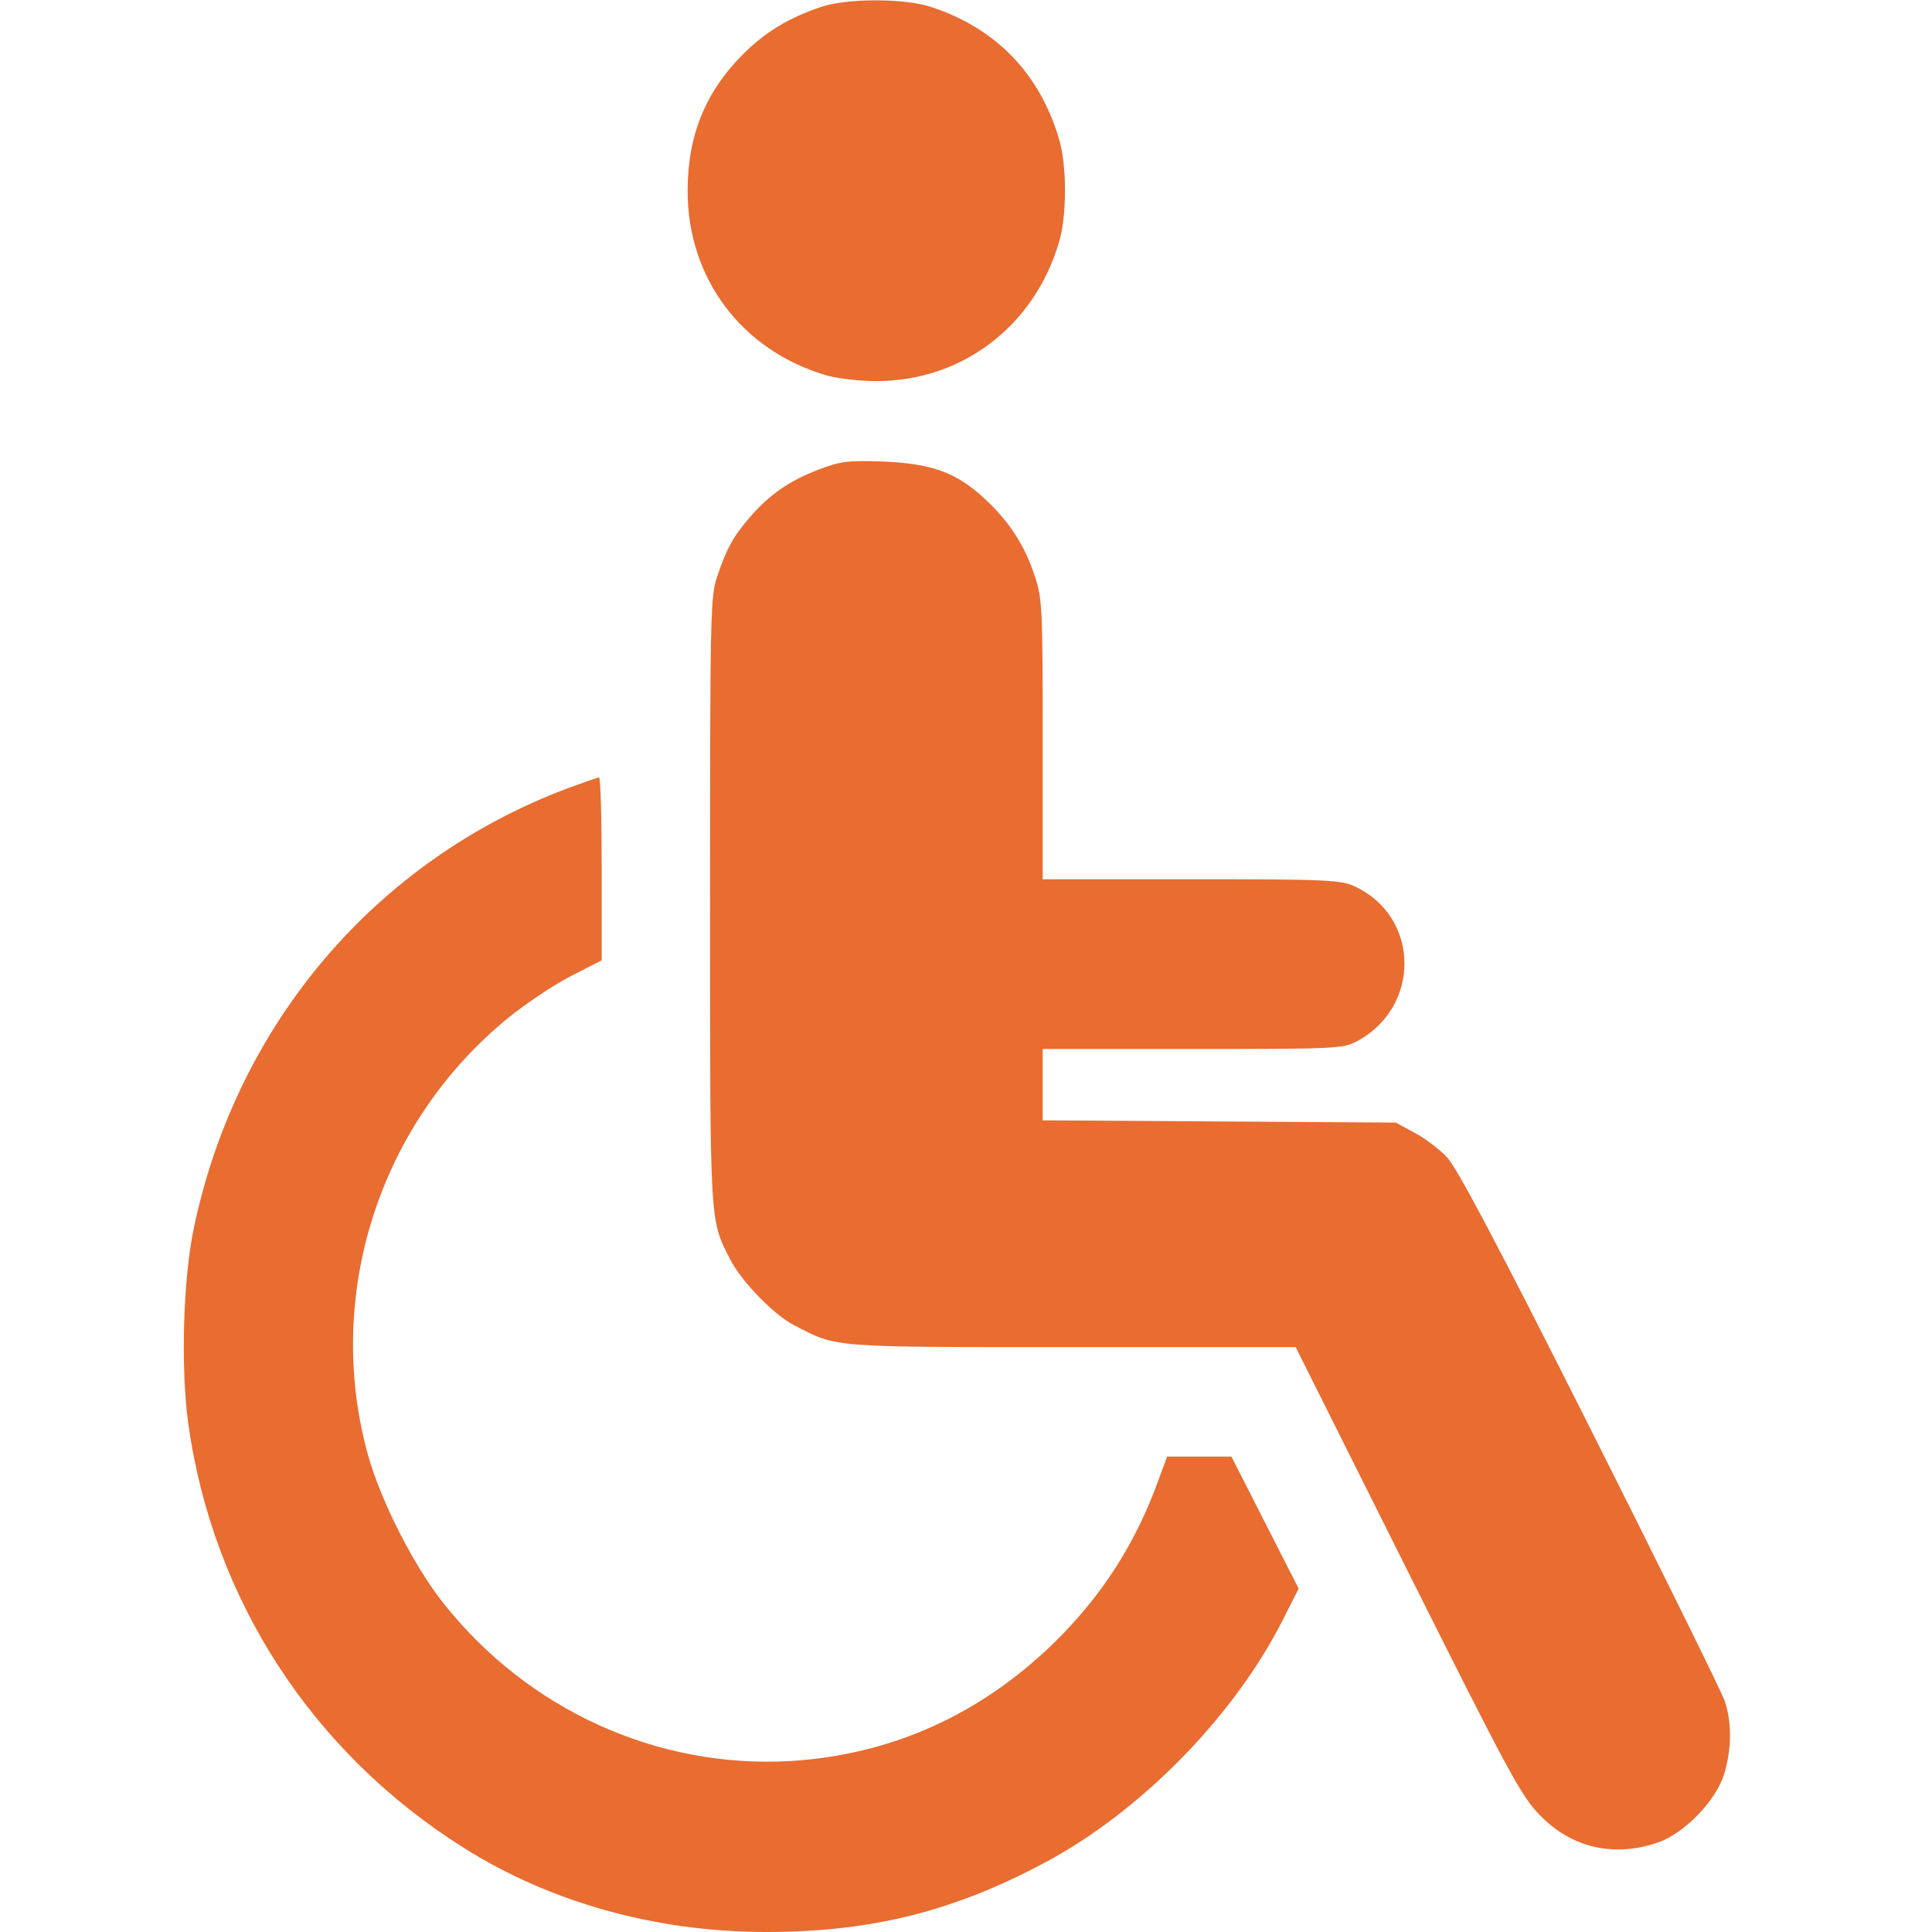
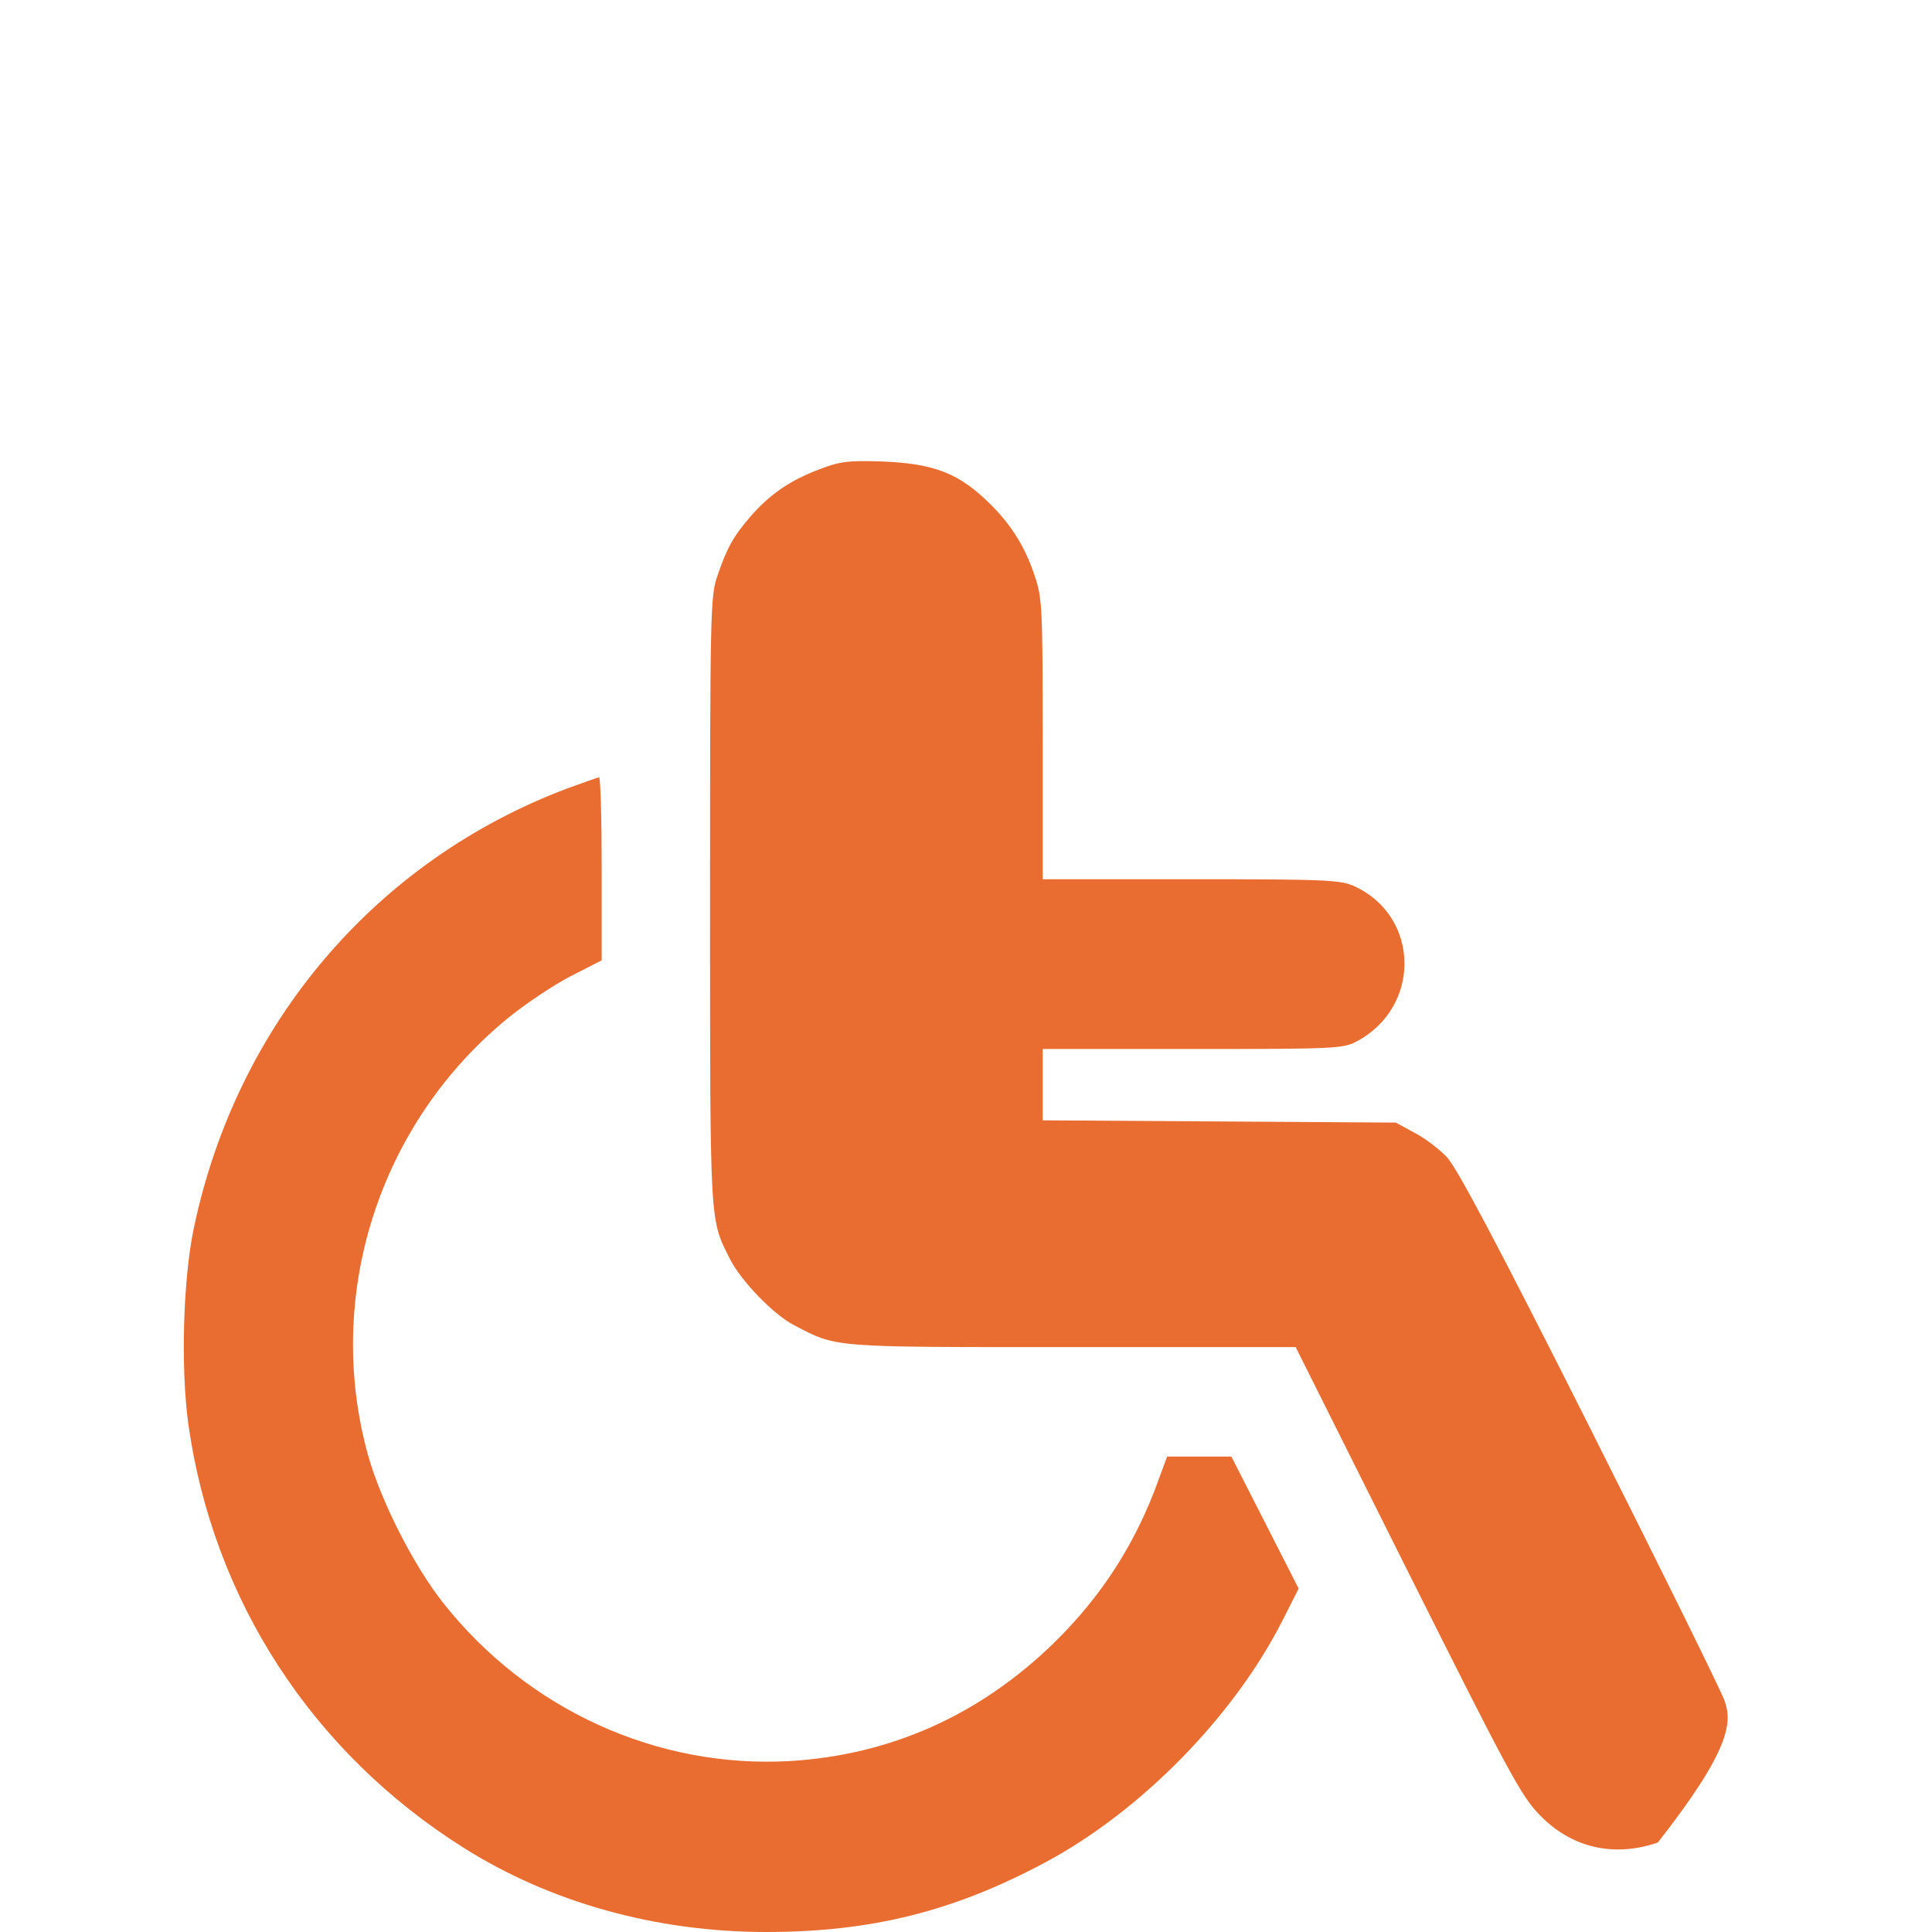
<svg xmlns="http://www.w3.org/2000/svg" width="58" height="58" viewBox="0 0 58 58" fill="none">
-   <path d="M24.626 0.215C23.661 0.544 22.954 0.974 22.281 1.654C21.171 2.775 20.643 4.078 20.643 5.732C20.643 8.349 22.259 10.512 24.783 11.26C25.12 11.362 25.804 11.441 26.309 11.441C28.889 11.441 31.055 9.787 31.795 7.261C32.031 6.468 32.031 4.973 31.795 4.18C31.212 2.198 29.888 0.838 27.936 0.204C27.128 -0.057 25.411 -0.057 24.626 0.215Z" fill="#E96C31" />
-   <path d="M24.592 14.092C23.717 14.421 23.111 14.84 22.528 15.508C22.012 16.109 21.821 16.448 21.53 17.309C21.328 17.898 21.316 18.408 21.316 27.063C21.316 36.896 21.305 36.578 21.911 37.791C22.248 38.459 23.224 39.467 23.841 39.784C25.142 40.464 24.907 40.441 32.199 40.441H38.897L42.252 47.148C45.303 53.242 45.662 53.91 46.223 54.488C47.177 55.474 48.444 55.768 49.768 55.315C50.565 55.043 51.53 54.046 51.765 53.242C51.99 52.483 51.99 51.69 51.777 51.067C51.687 50.795 49.869 47.114 47.738 42.877C44.967 37.371 43.732 35.049 43.441 34.743C43.216 34.505 42.779 34.166 42.465 34.007L41.904 33.701L36.608 33.667L31.302 33.633V32.568V31.492H35.789C39.996 31.492 40.31 31.481 40.703 31.277C42.667 30.257 42.644 27.527 40.669 26.61C40.254 26.417 39.85 26.395 35.767 26.395H31.302V22.203C31.302 18.25 31.29 17.966 31.066 17.298C30.763 16.369 30.292 15.644 29.551 14.964C28.699 14.171 27.947 13.911 26.477 13.854C25.456 13.82 25.209 13.854 24.592 14.092Z" fill="#E96C31" />
+   <path d="M24.592 14.092C23.717 14.421 23.111 14.84 22.528 15.508C22.012 16.109 21.821 16.448 21.53 17.309C21.328 17.898 21.316 18.408 21.316 27.063C21.316 36.896 21.305 36.578 21.911 37.791C22.248 38.459 23.224 39.467 23.841 39.784C25.142 40.464 24.907 40.441 32.199 40.441H38.897L42.252 47.148C45.303 53.242 45.662 53.91 46.223 54.488C47.177 55.474 48.444 55.768 49.768 55.315C51.99 52.483 51.99 51.69 51.777 51.067C51.687 50.795 49.869 47.114 47.738 42.877C44.967 37.371 43.732 35.049 43.441 34.743C43.216 34.505 42.779 34.166 42.465 34.007L41.904 33.701L36.608 33.667L31.302 33.633V32.568V31.492H35.789C39.996 31.492 40.31 31.481 40.703 31.277C42.667 30.257 42.644 27.527 40.669 26.61C40.254 26.417 39.85 26.395 35.767 26.395H31.302V22.203C31.302 18.25 31.29 17.966 31.066 17.298C30.763 16.369 30.292 15.644 29.551 14.964C28.699 14.171 27.947 13.911 26.477 13.854C25.456 13.82 25.209 13.854 24.592 14.092Z" fill="#E96C31" />
  <path d="M17.042 23.665C11.287 25.828 7.113 30.722 5.823 36.85C5.497 38.38 5.419 41.042 5.654 42.752C6.395 48.02 9.368 52.608 13.923 55.474C16.526 57.116 19.701 58 22.999 58C26.163 58 28.643 57.377 31.391 55.904C34.263 54.364 37.046 51.52 38.504 48.643L38.987 47.691L37.977 45.709L36.967 43.727H36.002H35.038L34.779 44.429C34.095 46.332 33.074 47.918 31.638 49.323C29.405 51.498 26.724 52.687 23.717 52.868C19.723 53.095 15.841 51.328 13.306 48.122C12.42 47 11.444 45.086 11.051 43.693C9.716 38.889 11.387 33.69 15.292 30.529C15.797 30.122 16.627 29.566 17.132 29.306L18.063 28.83V26.077C18.063 24.571 18.029 23.336 17.984 23.336C17.928 23.347 17.513 23.494 17.042 23.665Z" fill="#E96C31" />
</svg>